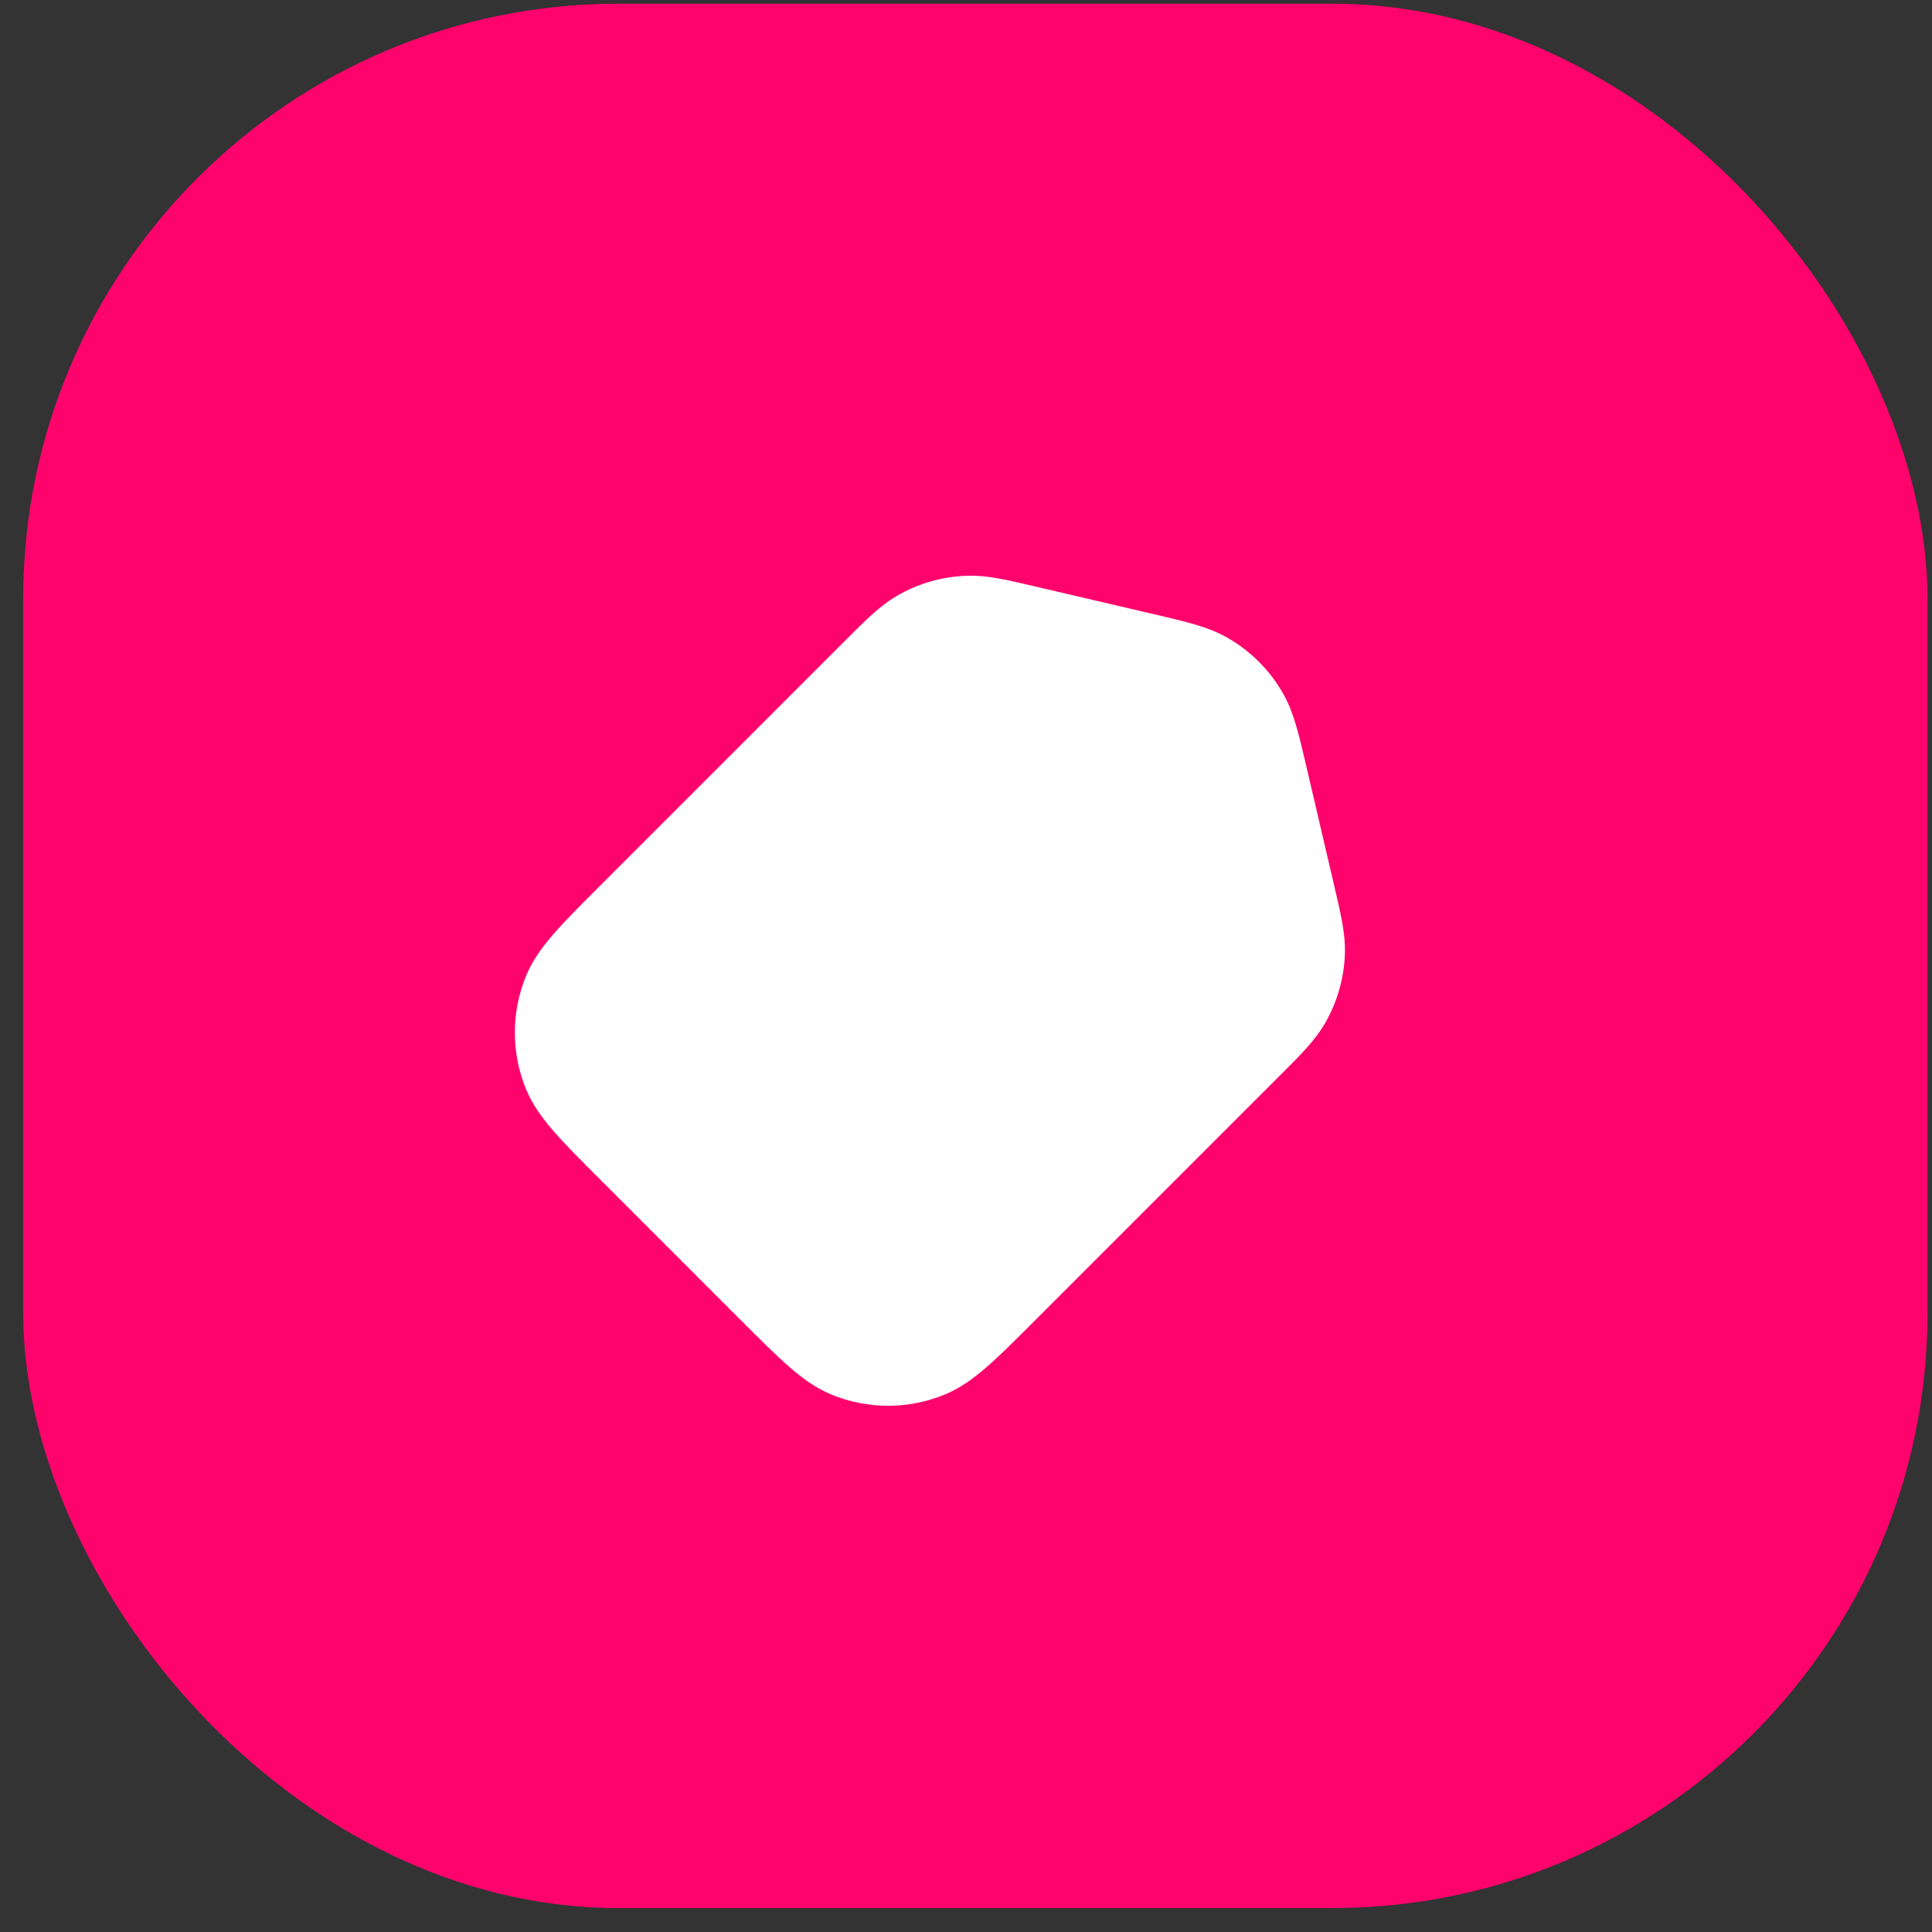
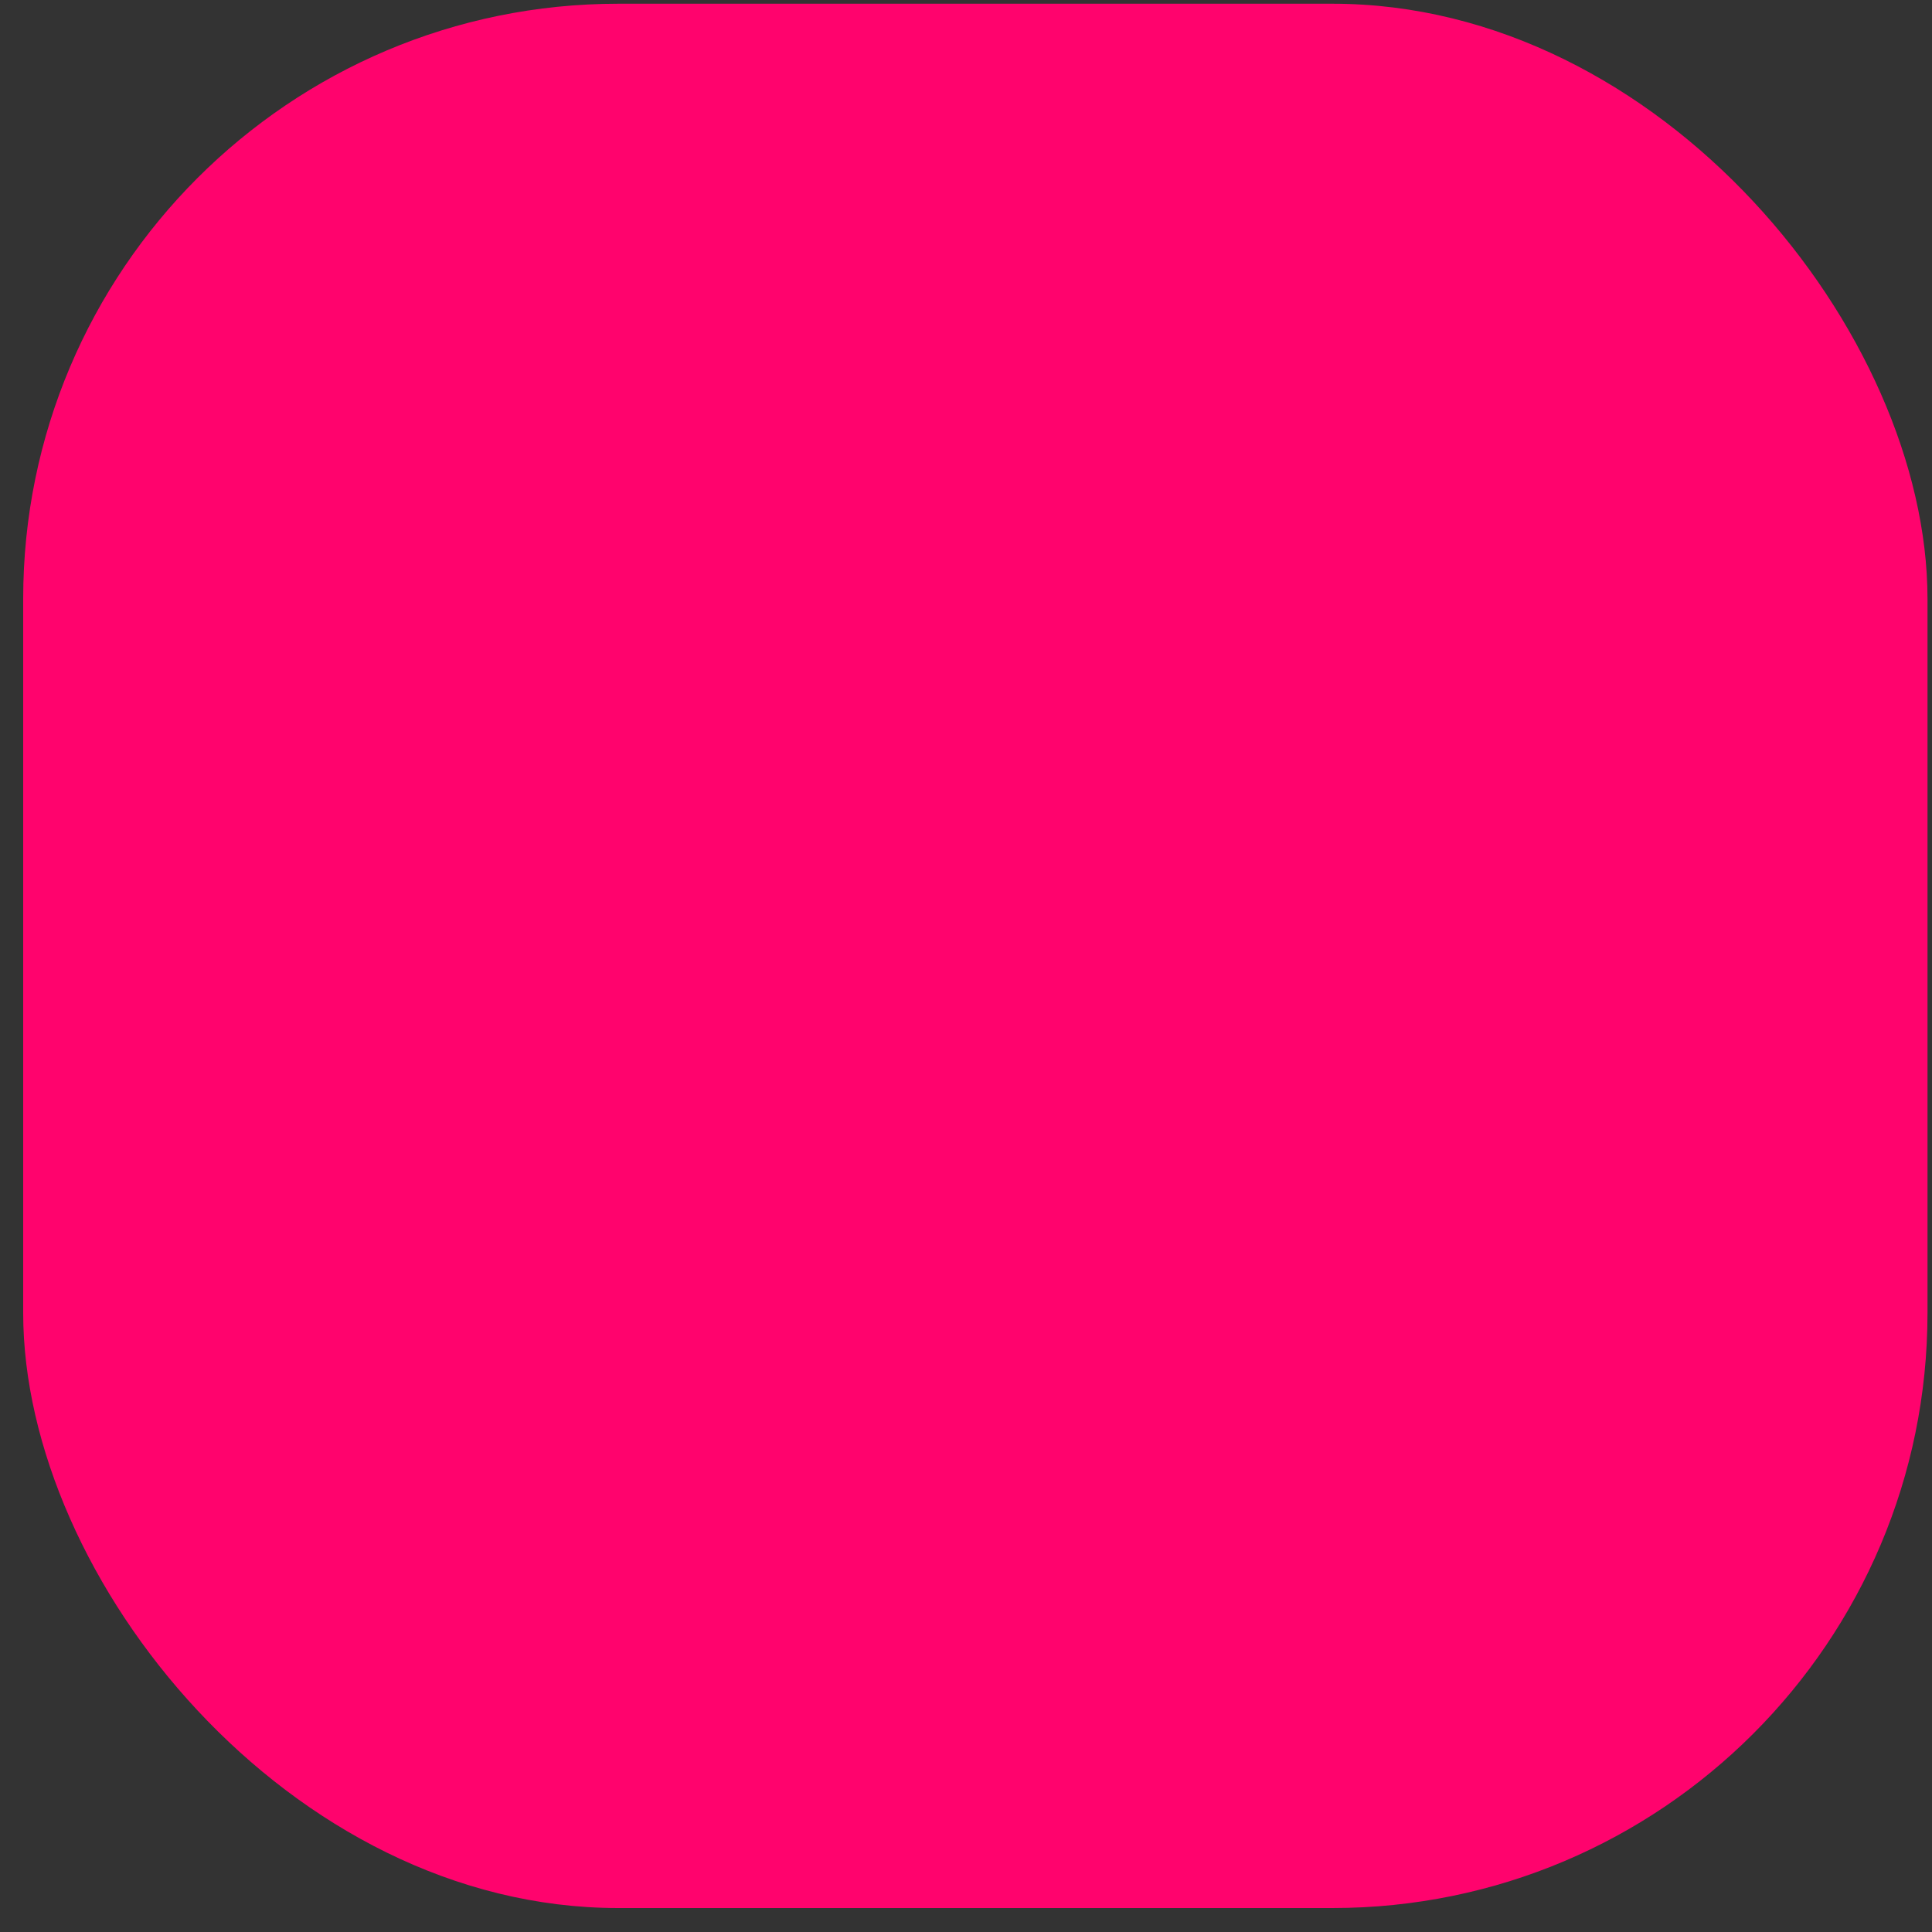
<svg xmlns="http://www.w3.org/2000/svg" width="55" height="55" viewBox="0 0 55 55" fill="none">
  <rect x="0" y="0" width="55" height="55" fill="#333333" stroke="none" />
  <rect x="0.66" y="0.106" width="54.212" height="54.212" rx="16.941" fill="#FF036D" />
  <g clip-path="url(#clip0_1174_62070)">
-     <path d="M25.517 16.972C25.05 17.247 24.653 17.644 24.079 18.218L17.074 25.224C16.534 25.764 16.098 26.199 15.768 26.578C15.428 26.968 15.158 27.343 14.979 27.774C14.549 28.812 14.549 29.978 14.979 31.016C15.158 31.448 15.428 31.822 15.768 32.212C16.098 32.591 16.534 33.026 17.074 33.566L21.109 37.602C21.65 38.142 22.085 38.578 22.464 38.908C22.854 39.248 23.228 39.518 23.66 39.697C24.698 40.127 25.864 40.127 26.902 39.697C27.333 39.518 27.708 39.248 28.098 38.908C28.477 38.578 28.912 38.142 29.452 37.602L36.458 30.596C37.032 30.023 37.429 29.626 37.703 29.159C38.069 28.538 38.27 27.834 38.287 27.114C38.3 26.572 38.172 26.027 37.987 25.236L37.179 21.776C36.974 20.899 36.833 20.294 36.544 19.775C36.16 19.085 35.591 18.516 34.901 18.132C34.381 17.843 33.776 17.702 32.9 17.497L29.44 16.689C28.649 16.504 28.104 16.376 27.562 16.389C26.841 16.407 26.138 16.607 25.517 16.972Z" fill="white" />
+     <path d="M25.517 16.972C25.05 17.247 24.653 17.644 24.079 18.218L17.074 25.224C16.534 25.764 16.098 26.199 15.768 26.578C15.428 26.968 15.158 27.343 14.979 27.774C15.158 31.448 15.428 31.822 15.768 32.212C16.098 32.591 16.534 33.026 17.074 33.566L21.109 37.602C21.65 38.142 22.085 38.578 22.464 38.908C22.854 39.248 23.228 39.518 23.66 39.697C24.698 40.127 25.864 40.127 26.902 39.697C27.333 39.518 27.708 39.248 28.098 38.908C28.477 38.578 28.912 38.142 29.452 37.602L36.458 30.596C37.032 30.023 37.429 29.626 37.703 29.159C38.069 28.538 38.27 27.834 38.287 27.114C38.3 26.572 38.172 26.027 37.987 25.236L37.179 21.776C36.974 20.899 36.833 20.294 36.544 19.775C36.16 19.085 35.591 18.516 34.901 18.132C34.381 17.843 33.776 17.702 32.9 17.497L29.44 16.689C28.649 16.504 28.104 16.376 27.562 16.389C26.841 16.407 26.138 16.607 25.517 16.972Z" fill="white" />
  </g>
  <defs>
    <clipPath id="clip0_1174_62070">
-       <rect width="27.106" height="27.106" fill="white" transform="translate(14.215 13.659)" />
-     </clipPath>
+       </clipPath>
  </defs>
</svg>